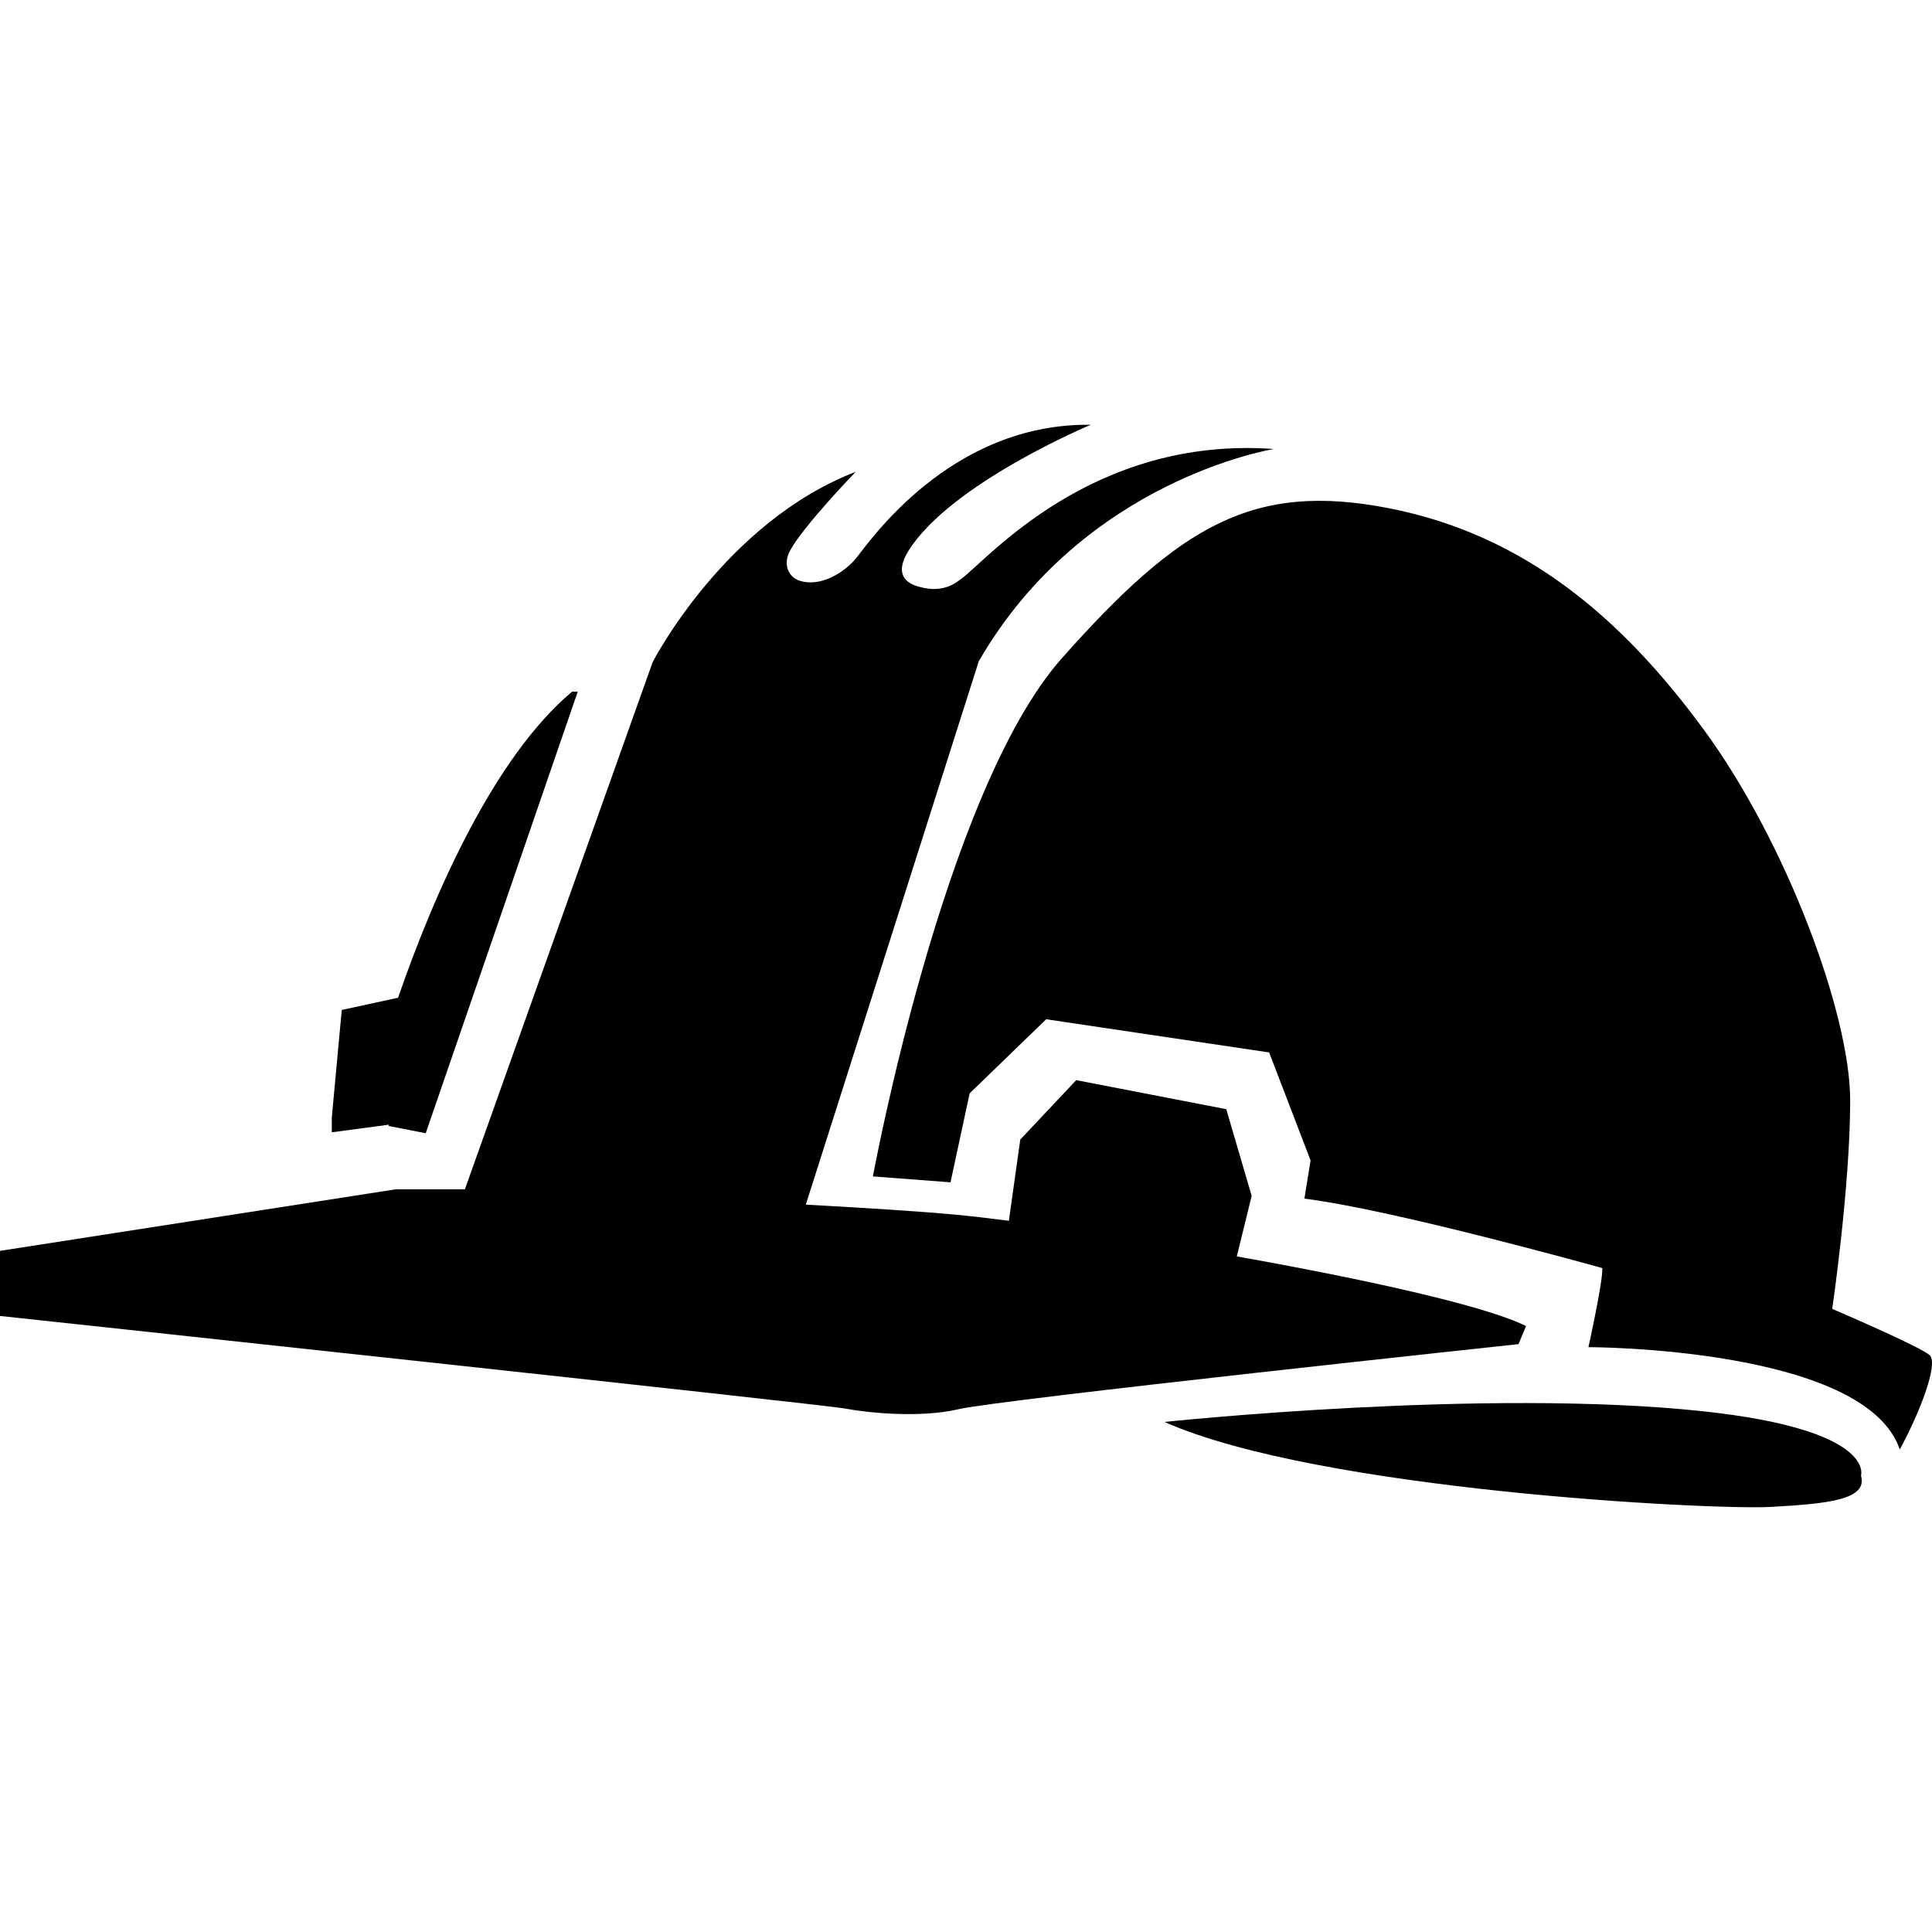
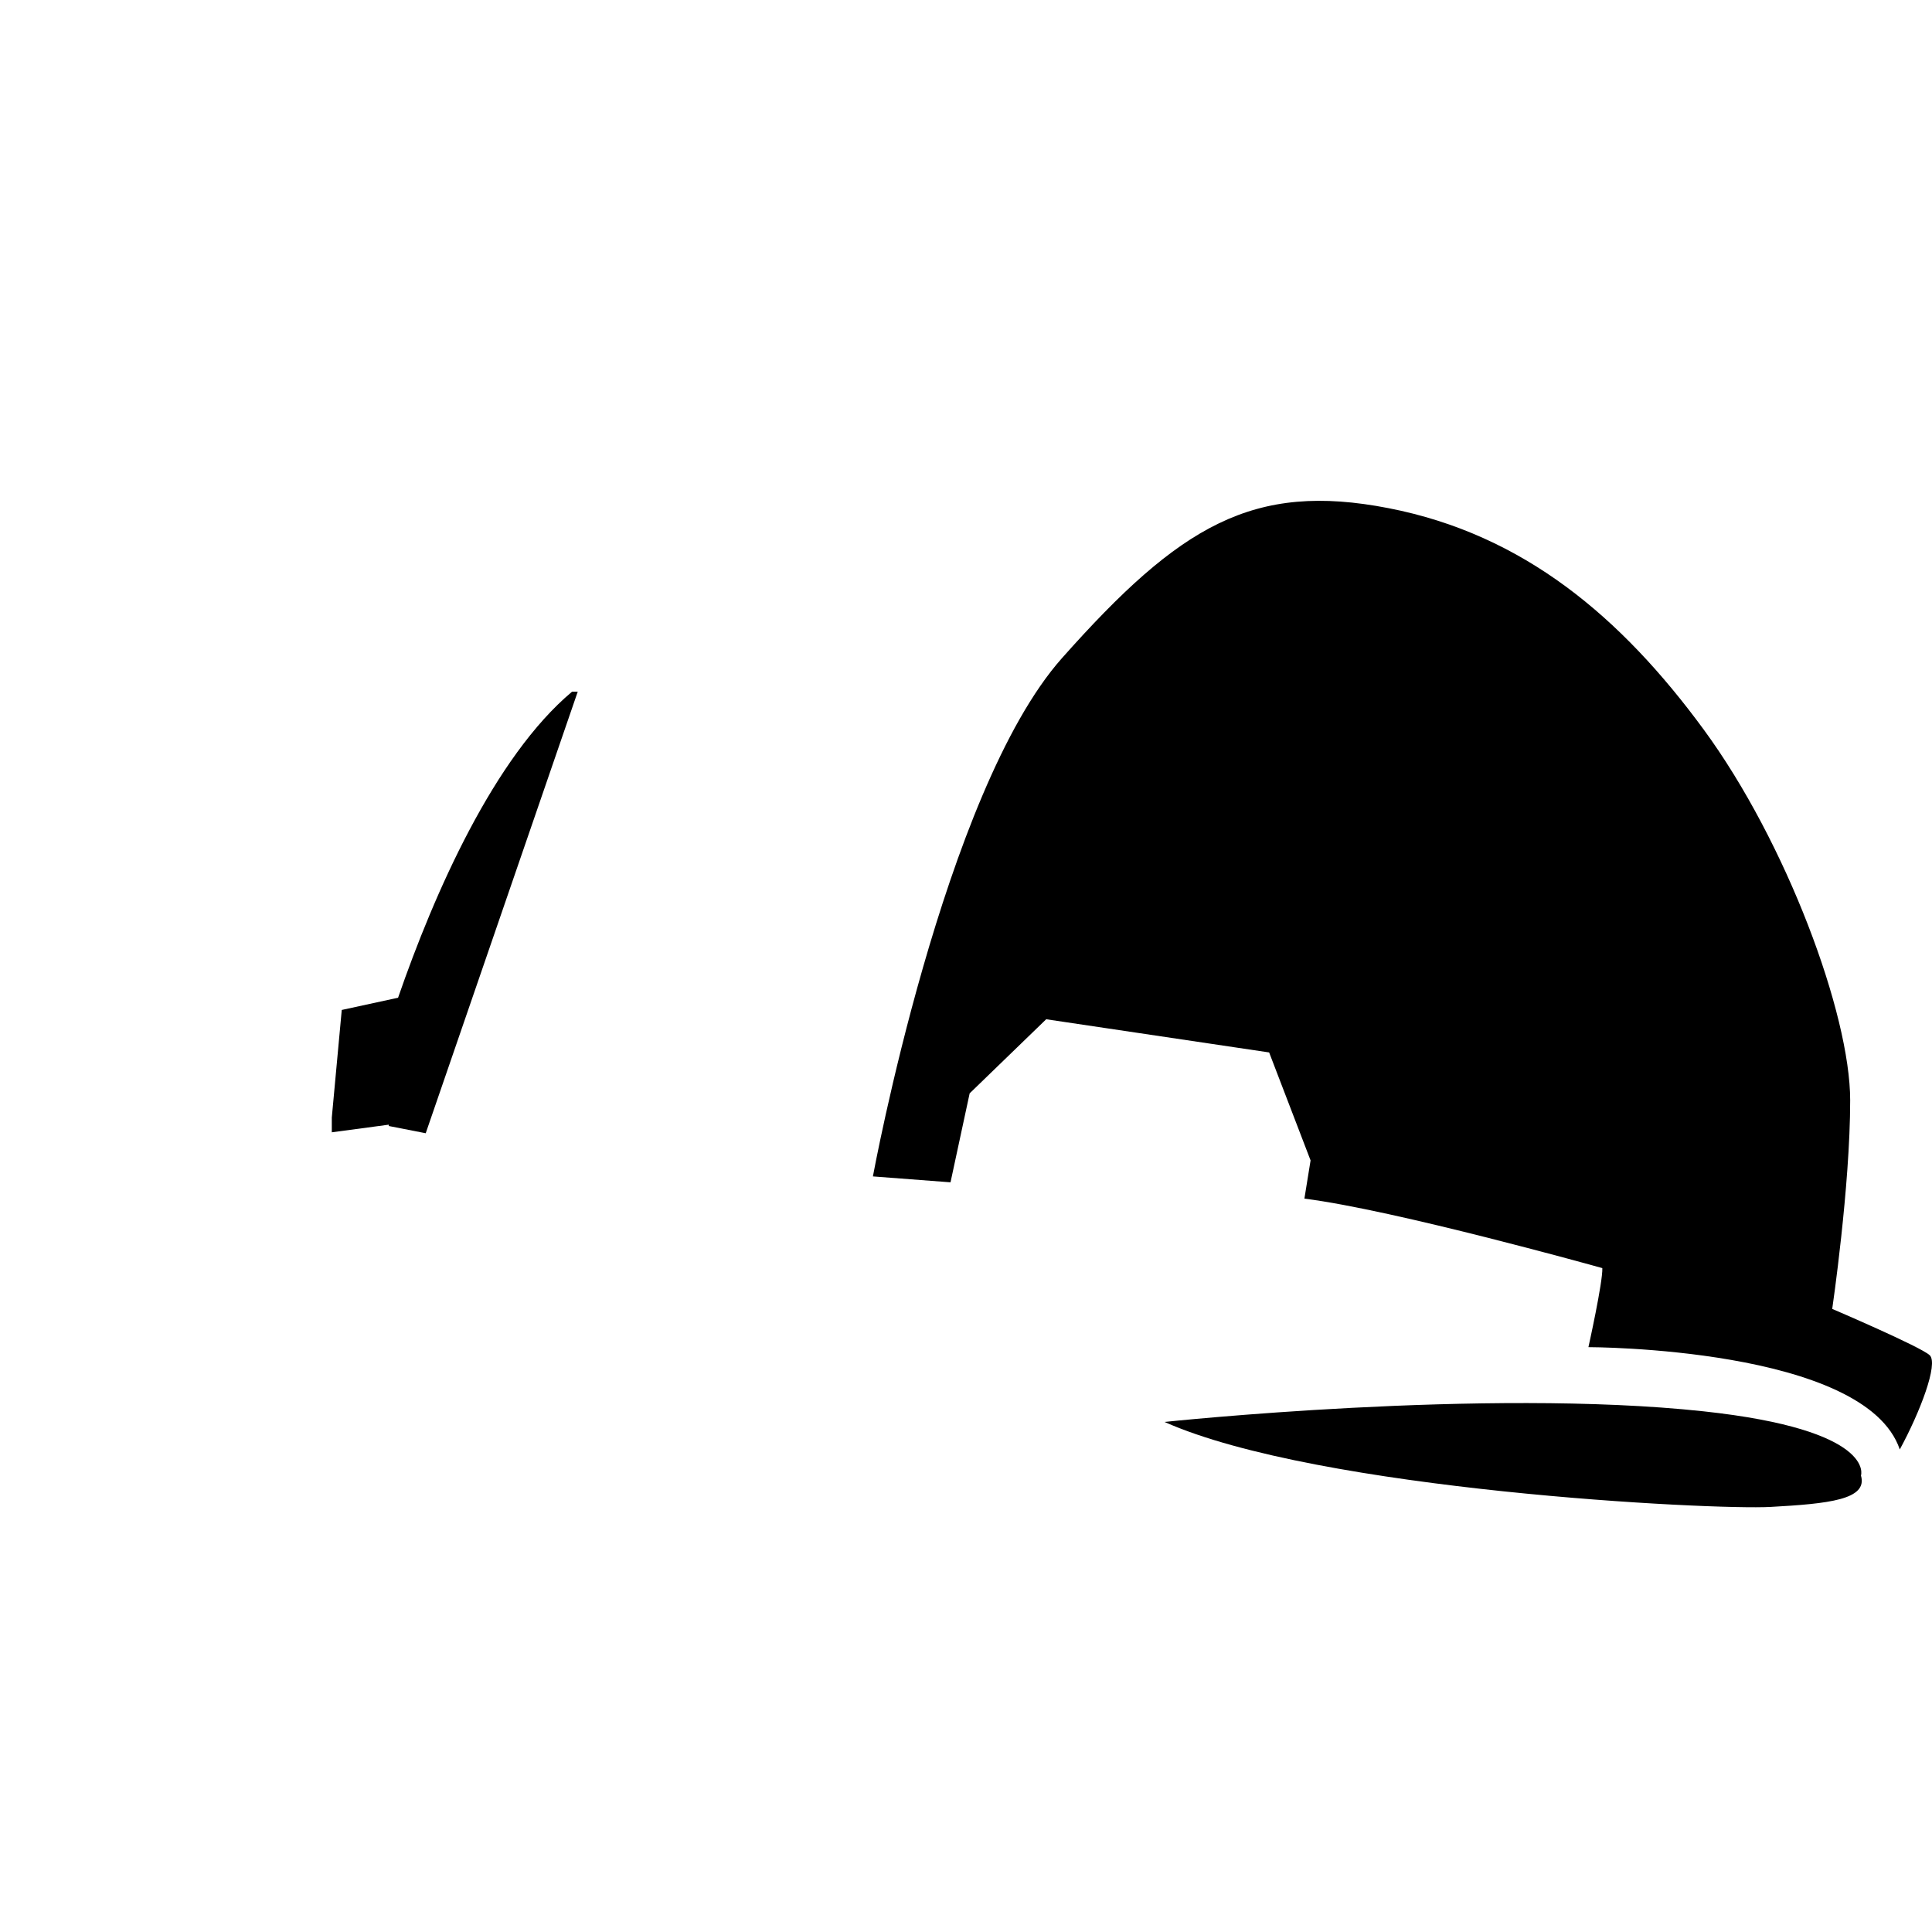
<svg xmlns="http://www.w3.org/2000/svg" fill="#000000" version="1.1" id="Capa_1" width="800px" height="800px" viewBox="0 0 556.806 556.806" xml:space="preserve">
  <g>
    <g id="iconos_19_">
-       <path d="M276.257,406.13c11.359-2.705,161.384-18.752,161.384-18.752l2.162-5.21c-11.982-5.985-47.479-13.664-83.354-20.074    l4.284-17.45l-7.324-24.978l-43.24-8.368l-16.124,17.128l-3.288,23.407c-5.843-0.755-10.967-1.347-15.014-1.73    c-9.936-0.946-25.896-1.958-43.509-2.925l49.857-156.615c30.294-52.469,85.061-61.163,85.061-61.163    c-52.47-3.786-82.494,31.808-90.111,37.431c-0.4,0.065-4.333,4.5-11.974,2.312c-4.419-1.04-7.201-4.064-3.244-10.396    c12.203-19.49,52.546-36.328,52.546-36.328c-40.576-0.547-64.02,34.023-67.54,38.344c-3.517,4.333-10.455,8.568-16.438,6.577    c-3.085-1.027-4.876-4.627-2.688-8.662c3.884-7.173,18.923-22.709,18.923-22.709c-37.866,14.603-58.524,54.839-58.524,54.839    l-54.121,151.96h-19.977L0,360.5v18.76c0,0,238.203,25.61,243.613,26.688C249.015,407.027,264.898,408.835,276.257,406.13z" />
      <path d="M547.52,417.737c5.814-10.682,11.2-24.729,8.625-27.156c-2.569-2.44-28.095-13.35-28.095-13.35s5.173-35.228,5.173-60.111    c0-24.88-18.389-74.378-42.19-106.832s-51.926-56.267-90.874-63.84c-38.948-7.573-60.041,4.859-94.126,43.26    c-34.08,38.401-54.46,149.336-54.46,149.336l22.367,1.701l5.516-25.64l22.061-21.354l64.252,9.563l11.942,31.118l-1.779,11.017    c25.961,3.243,85.864,20.024,85.864,20.024c0.163,4.008-4.007,22.779-4.007,22.779S537.544,388.239,547.52,417.737z" />
      <path d="M490.918,406.742c-62.844-6.77-155.305,3.067-155.305,3.067c44.435,19.747,157.933,25.419,174.677,24.488    c16.744-0.926,28.058-2.104,26.047-9.037C536.328,425.273,540.873,412.123,490.918,406.742z" />
      <path d="M112.041,324.514l10.653,2.085l43.815-127.268h-1.624c-22.416,18.788-39.686,57.948-50.164,88.222l-0.592,0.122    l-15.635,3.395l-2.868,31.013v4.247l16.418-2.199" />
    </g>
  </g>
</svg>